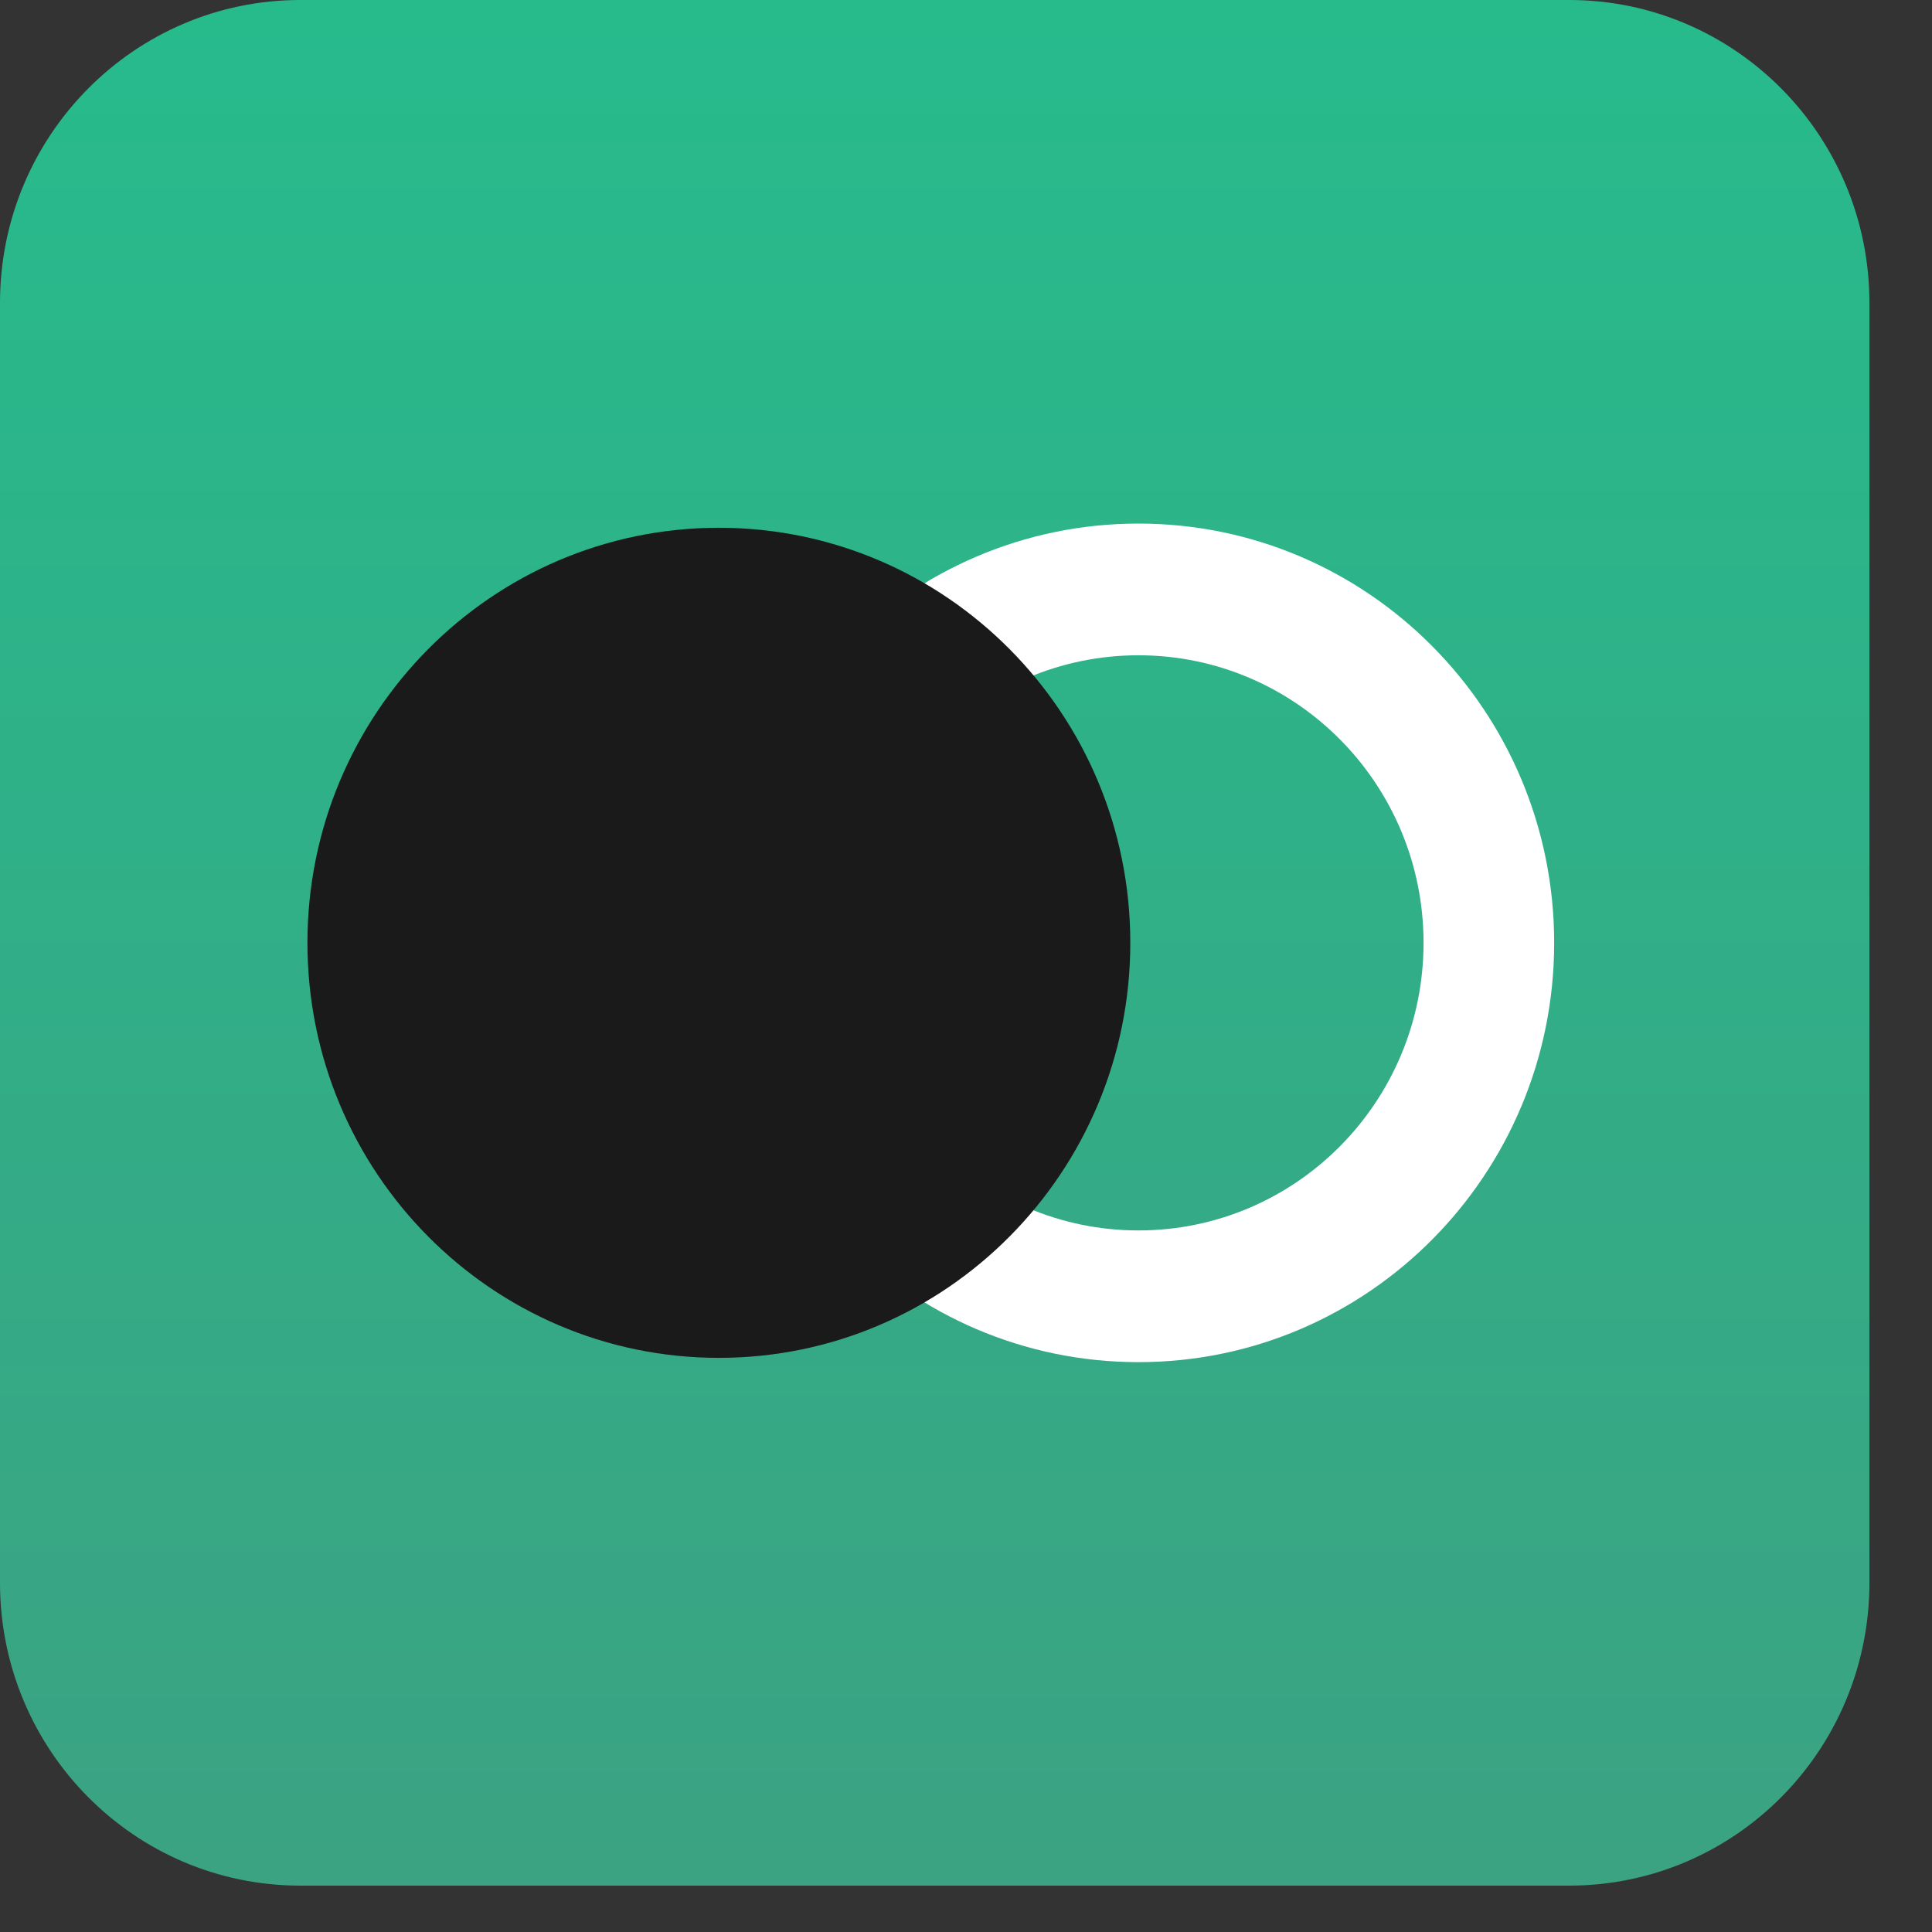
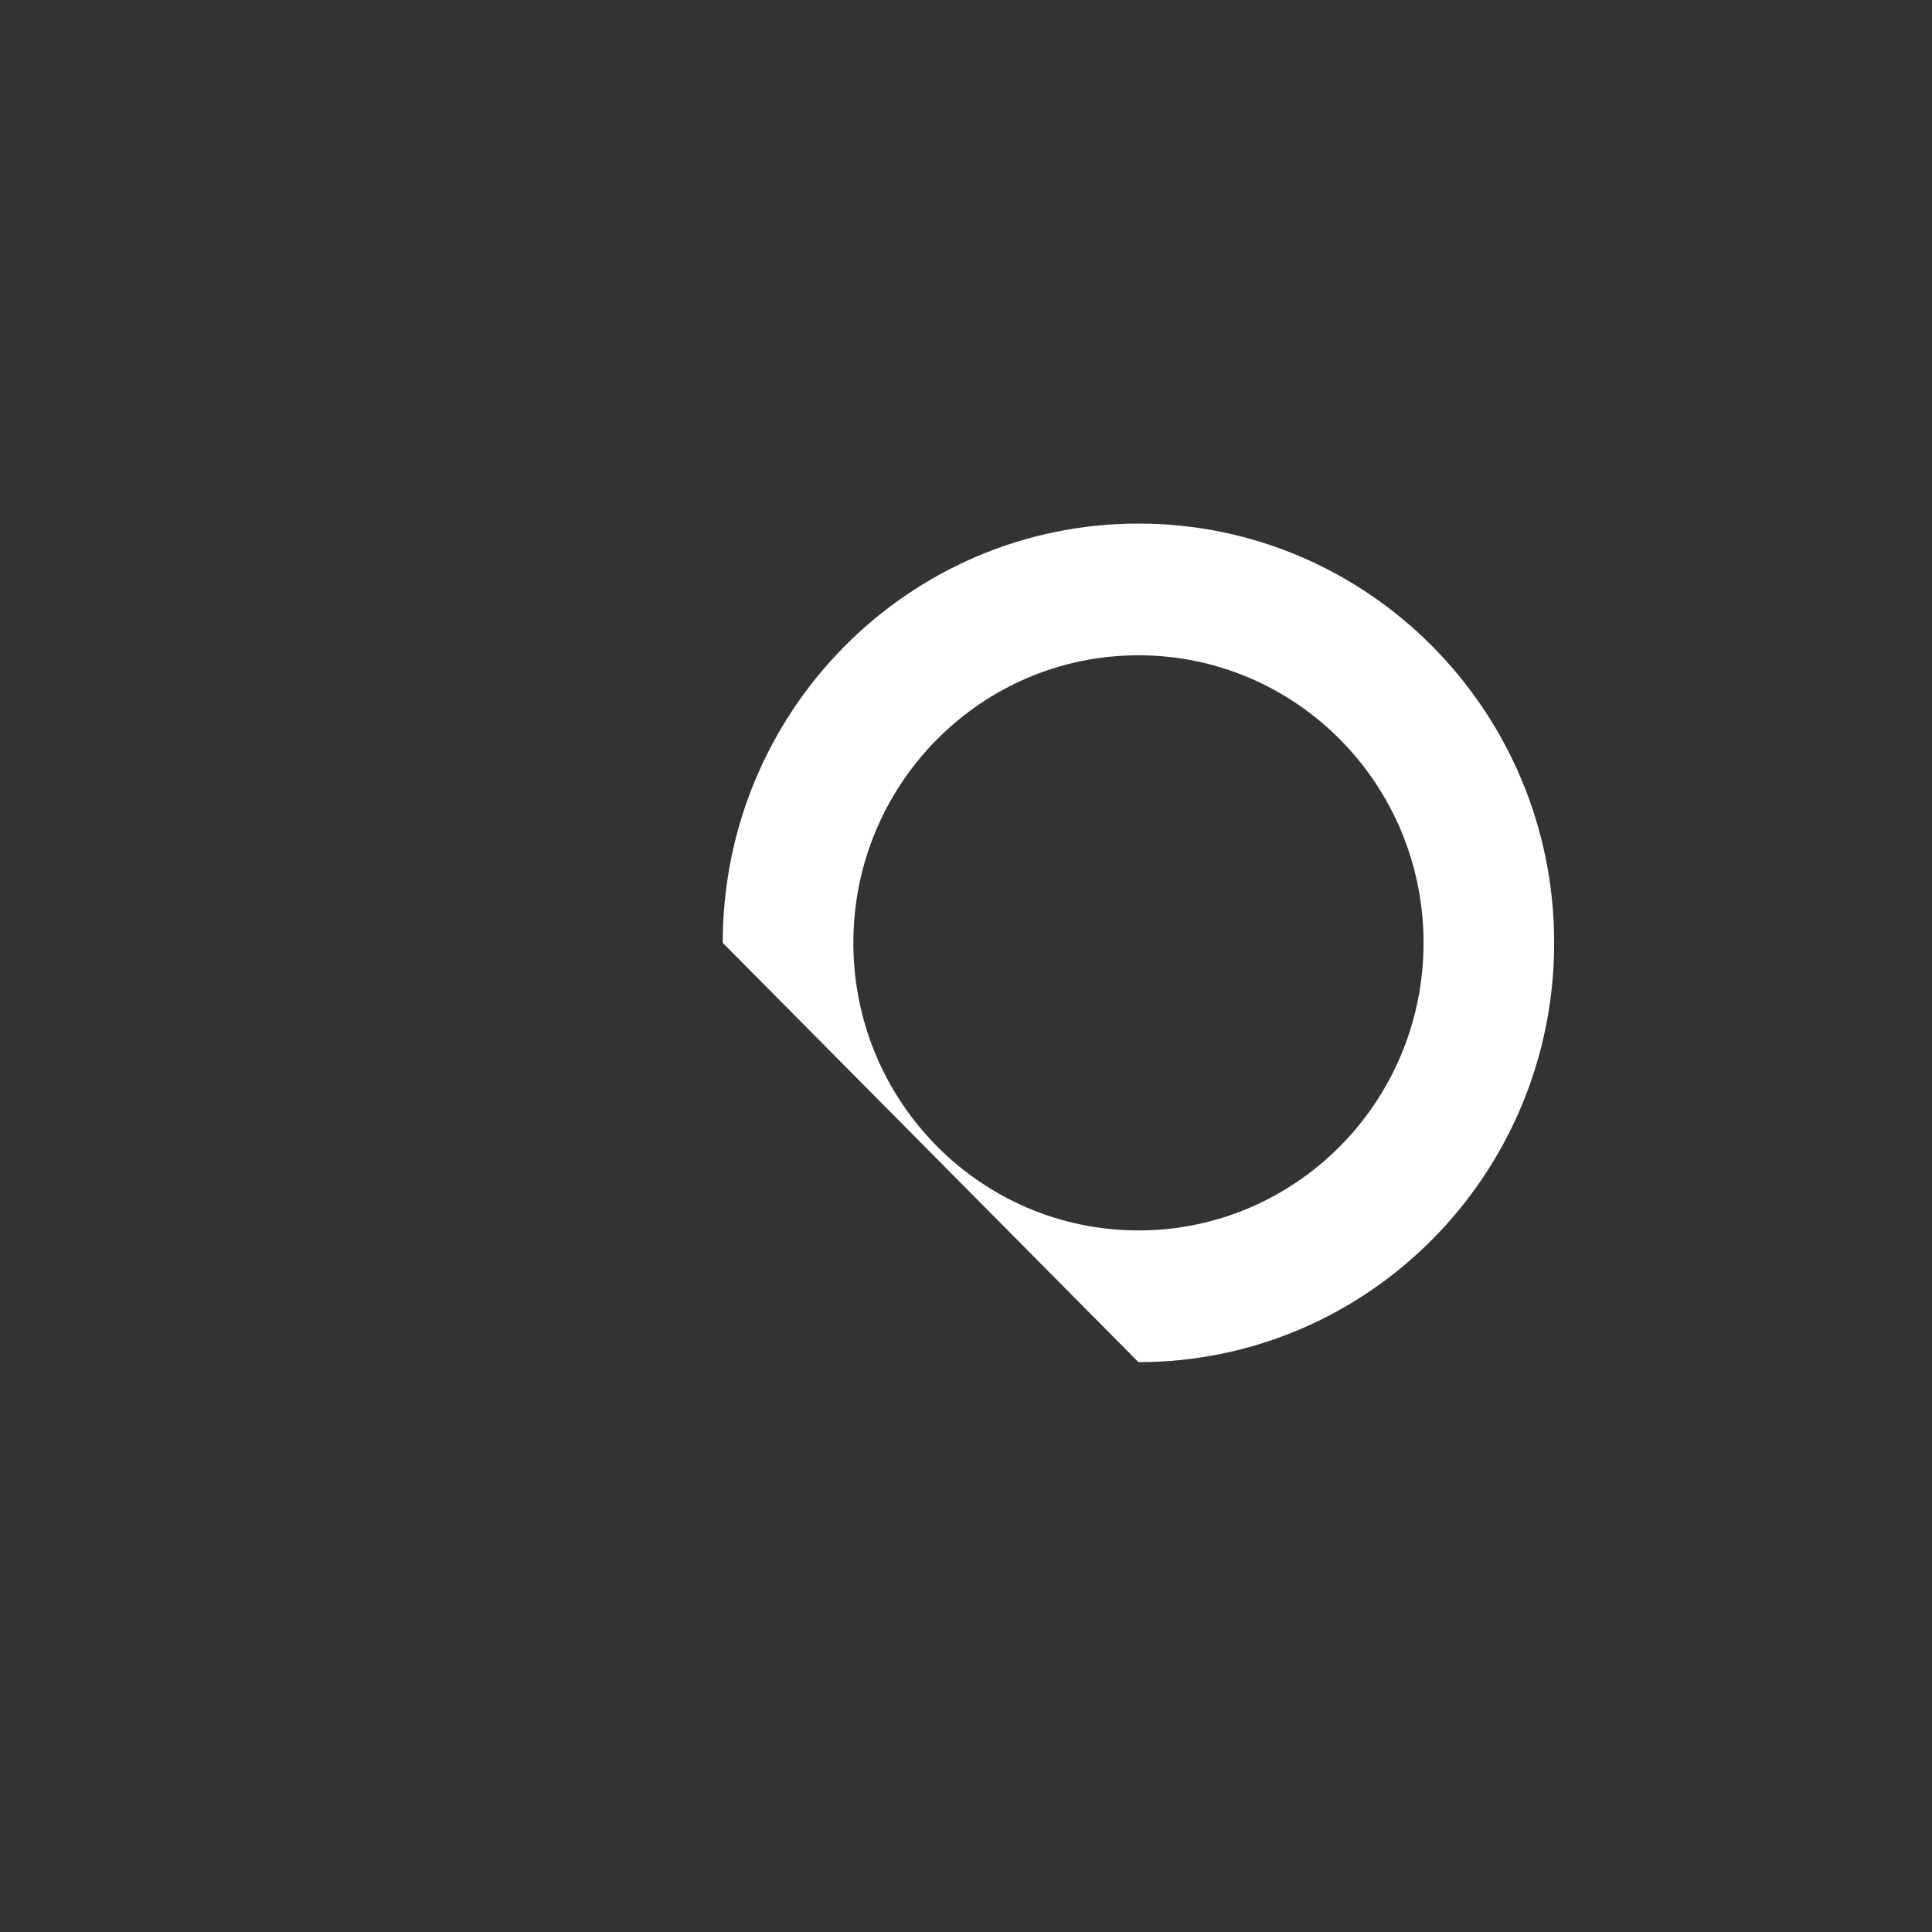
<svg xmlns="http://www.w3.org/2000/svg" width="23" height="23" viewBox="0 0 23 23" fill="none">
  <rect x="0" y="0" width="23" height="23" fill="#333333" stroke="none" />
-   <path d="M18.68 0H3.575C1.601 0 0 1.615 0 3.606V18.842C0 20.834 1.601 22.448 3.575 22.448H18.68C20.655 22.448 22.255 20.834 22.255 18.842V3.606C22.255 1.615 20.655 0 18.68 0Z" fill="url(#paint0_linear_4006_3628)" />
-   <path fill-rule="evenodd" clip-rule="evenodd" d="M13.553 7.801C11.679 7.801 10.159 9.334 10.159 11.224C10.159 13.115 11.679 14.648 13.553 14.648C15.428 14.648 16.947 13.115 16.947 11.224C16.947 9.334 15.428 7.801 13.553 7.801ZM8.604 11.224C8.604 8.467 10.82 6.233 13.553 6.233C16.286 6.233 18.502 8.467 18.502 11.224C18.502 13.981 16.286 16.216 13.553 16.216C10.82 16.216 8.604 13.981 8.604 11.224Z" fill="white" />
-   <path d="M8.558 16.165C11.263 16.165 13.456 13.953 13.456 11.224C13.456 8.495 11.263 6.283 8.558 6.283C5.853 6.283 3.66 8.495 3.66 11.224C3.66 13.953 5.853 16.165 8.558 16.165Z" fill="#1A1A1A" />
+   <path fill-rule="evenodd" clip-rule="evenodd" d="M13.553 7.801C11.679 7.801 10.159 9.334 10.159 11.224C10.159 13.115 11.679 14.648 13.553 14.648C15.428 14.648 16.947 13.115 16.947 11.224C16.947 9.334 15.428 7.801 13.553 7.801ZM8.604 11.224C8.604 8.467 10.82 6.233 13.553 6.233C16.286 6.233 18.502 8.467 18.502 11.224C18.502 13.981 16.286 16.216 13.553 16.216Z" fill="white" />
  <defs>
    <linearGradient id="paint0_linear_4006_3628" x1="11.128" y1="0" x2="11.128" y2="22.448" gradientUnits="userSpaceOnUse">
      <stop stop-color="#27BB8C" />
      <stop offset="1" stop-color="#3BA282" />
    </linearGradient>
  </defs>
</svg>